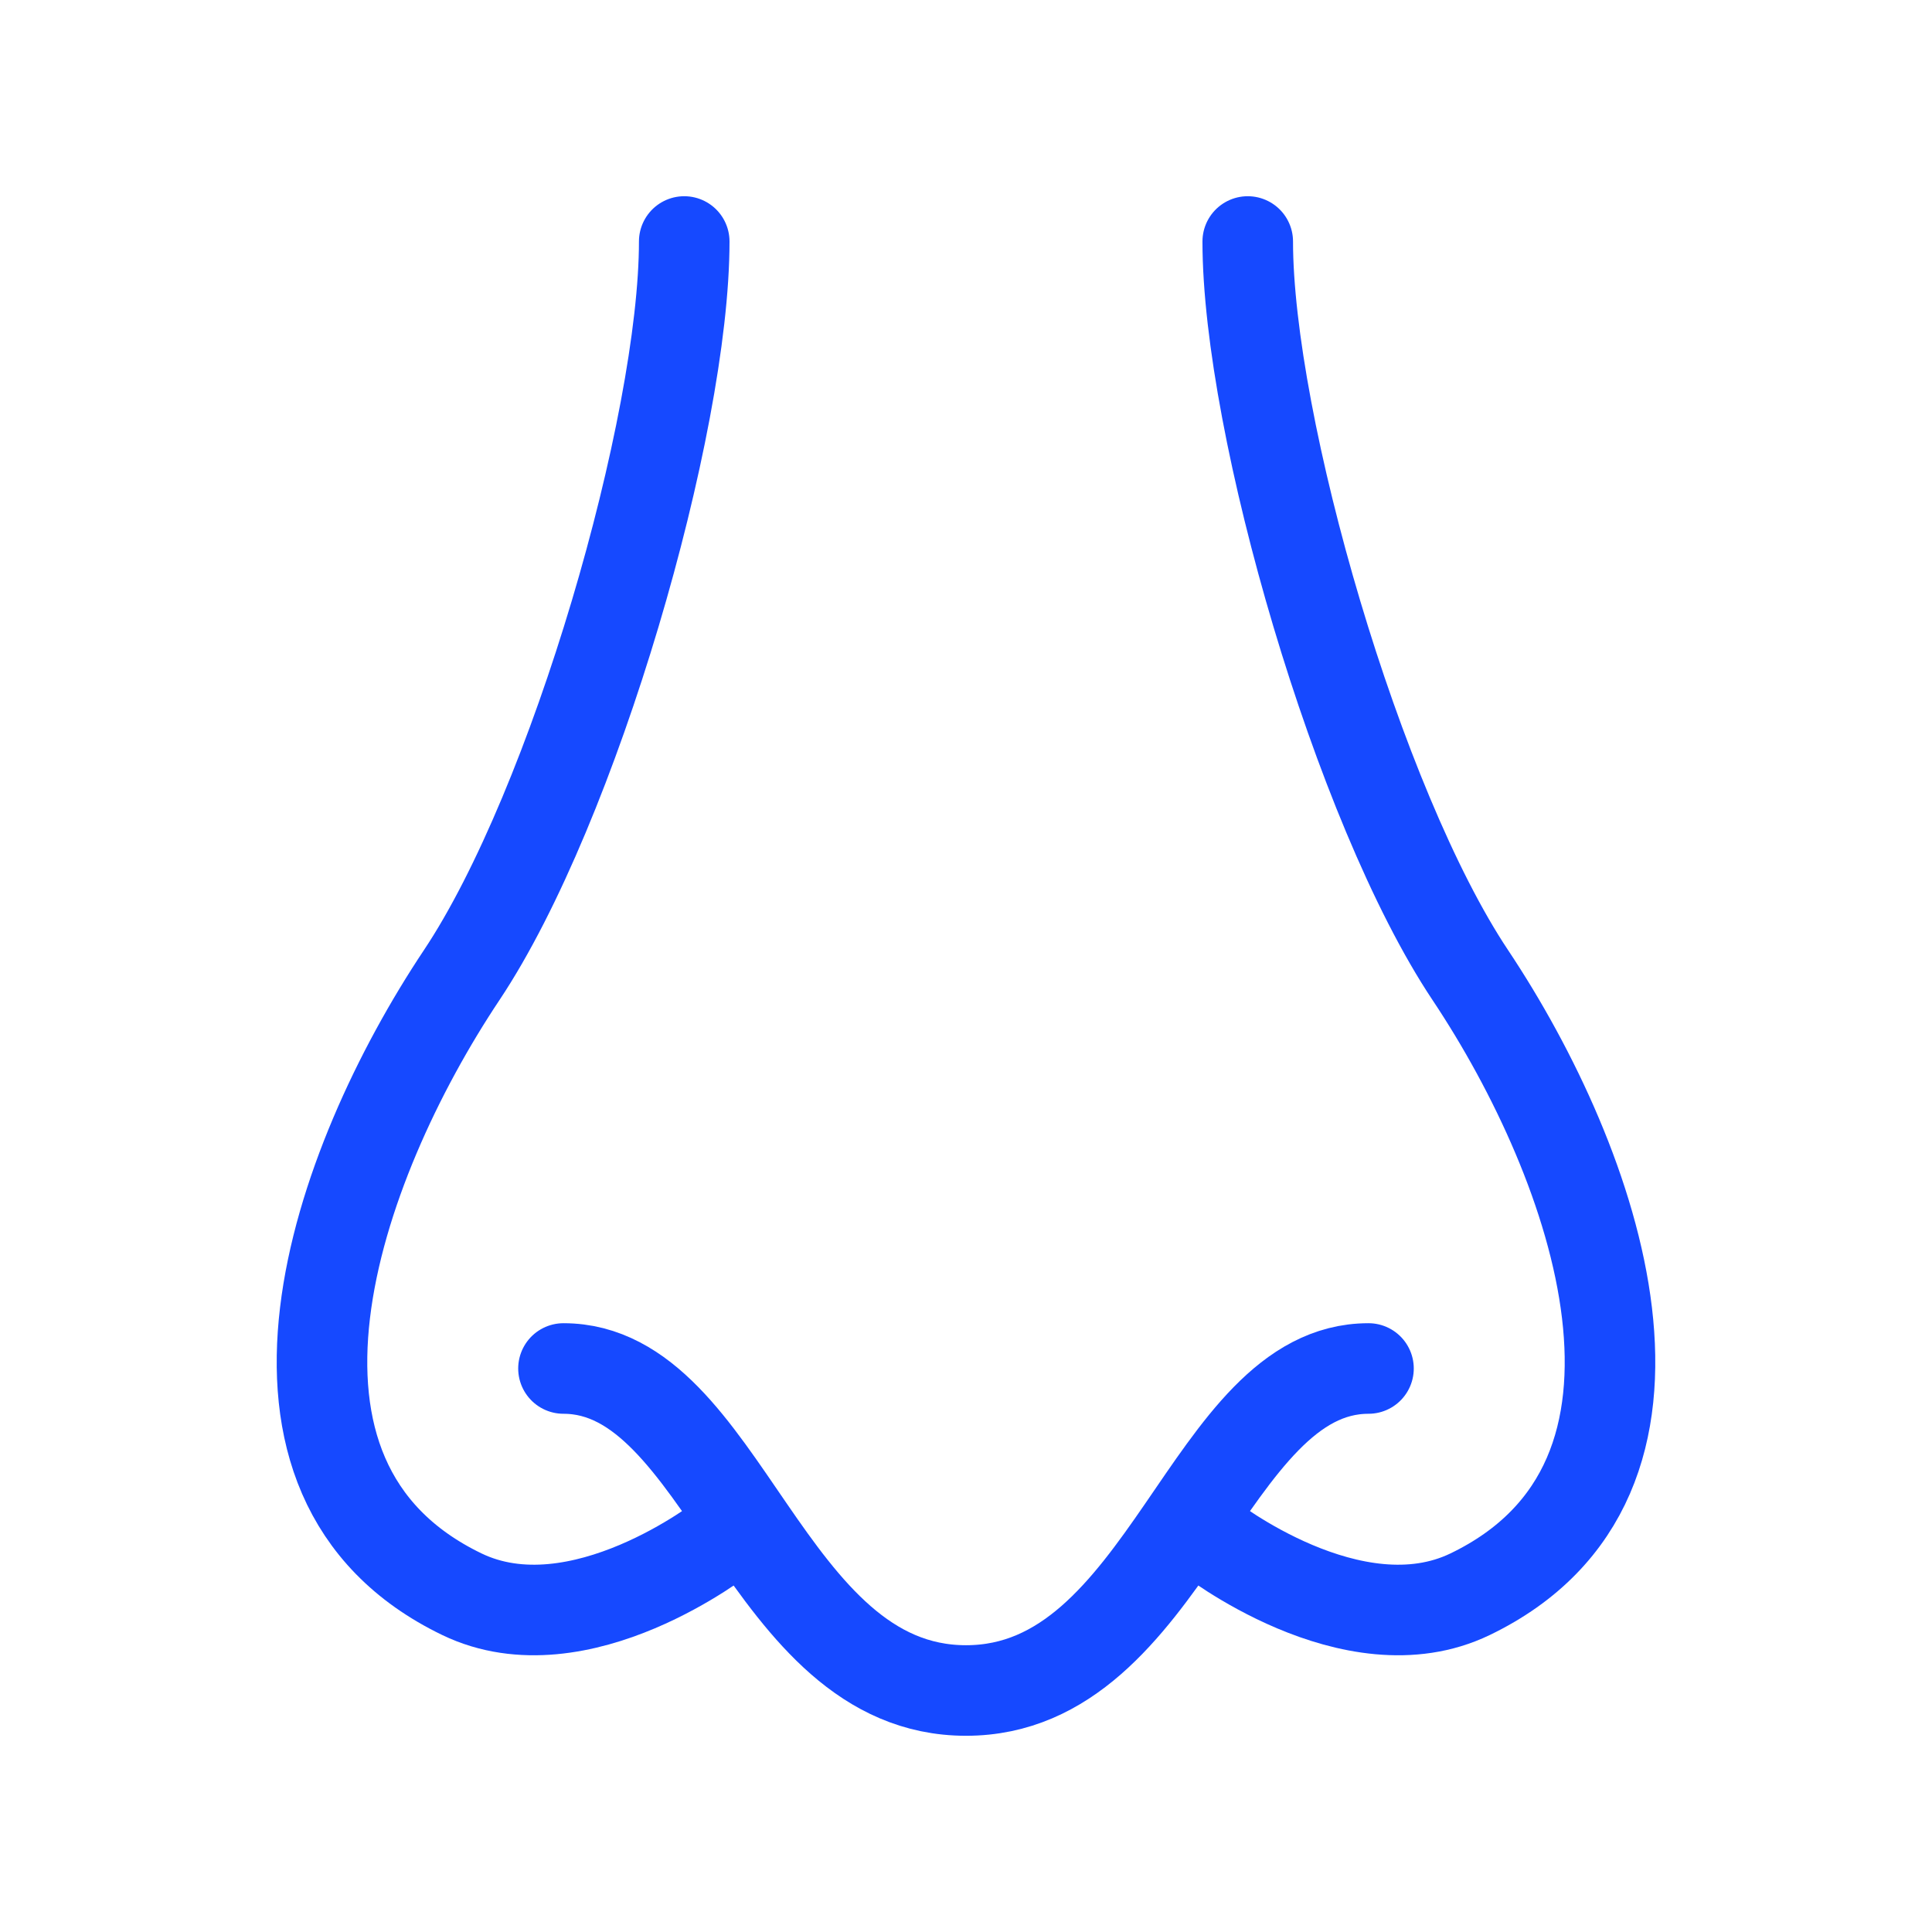
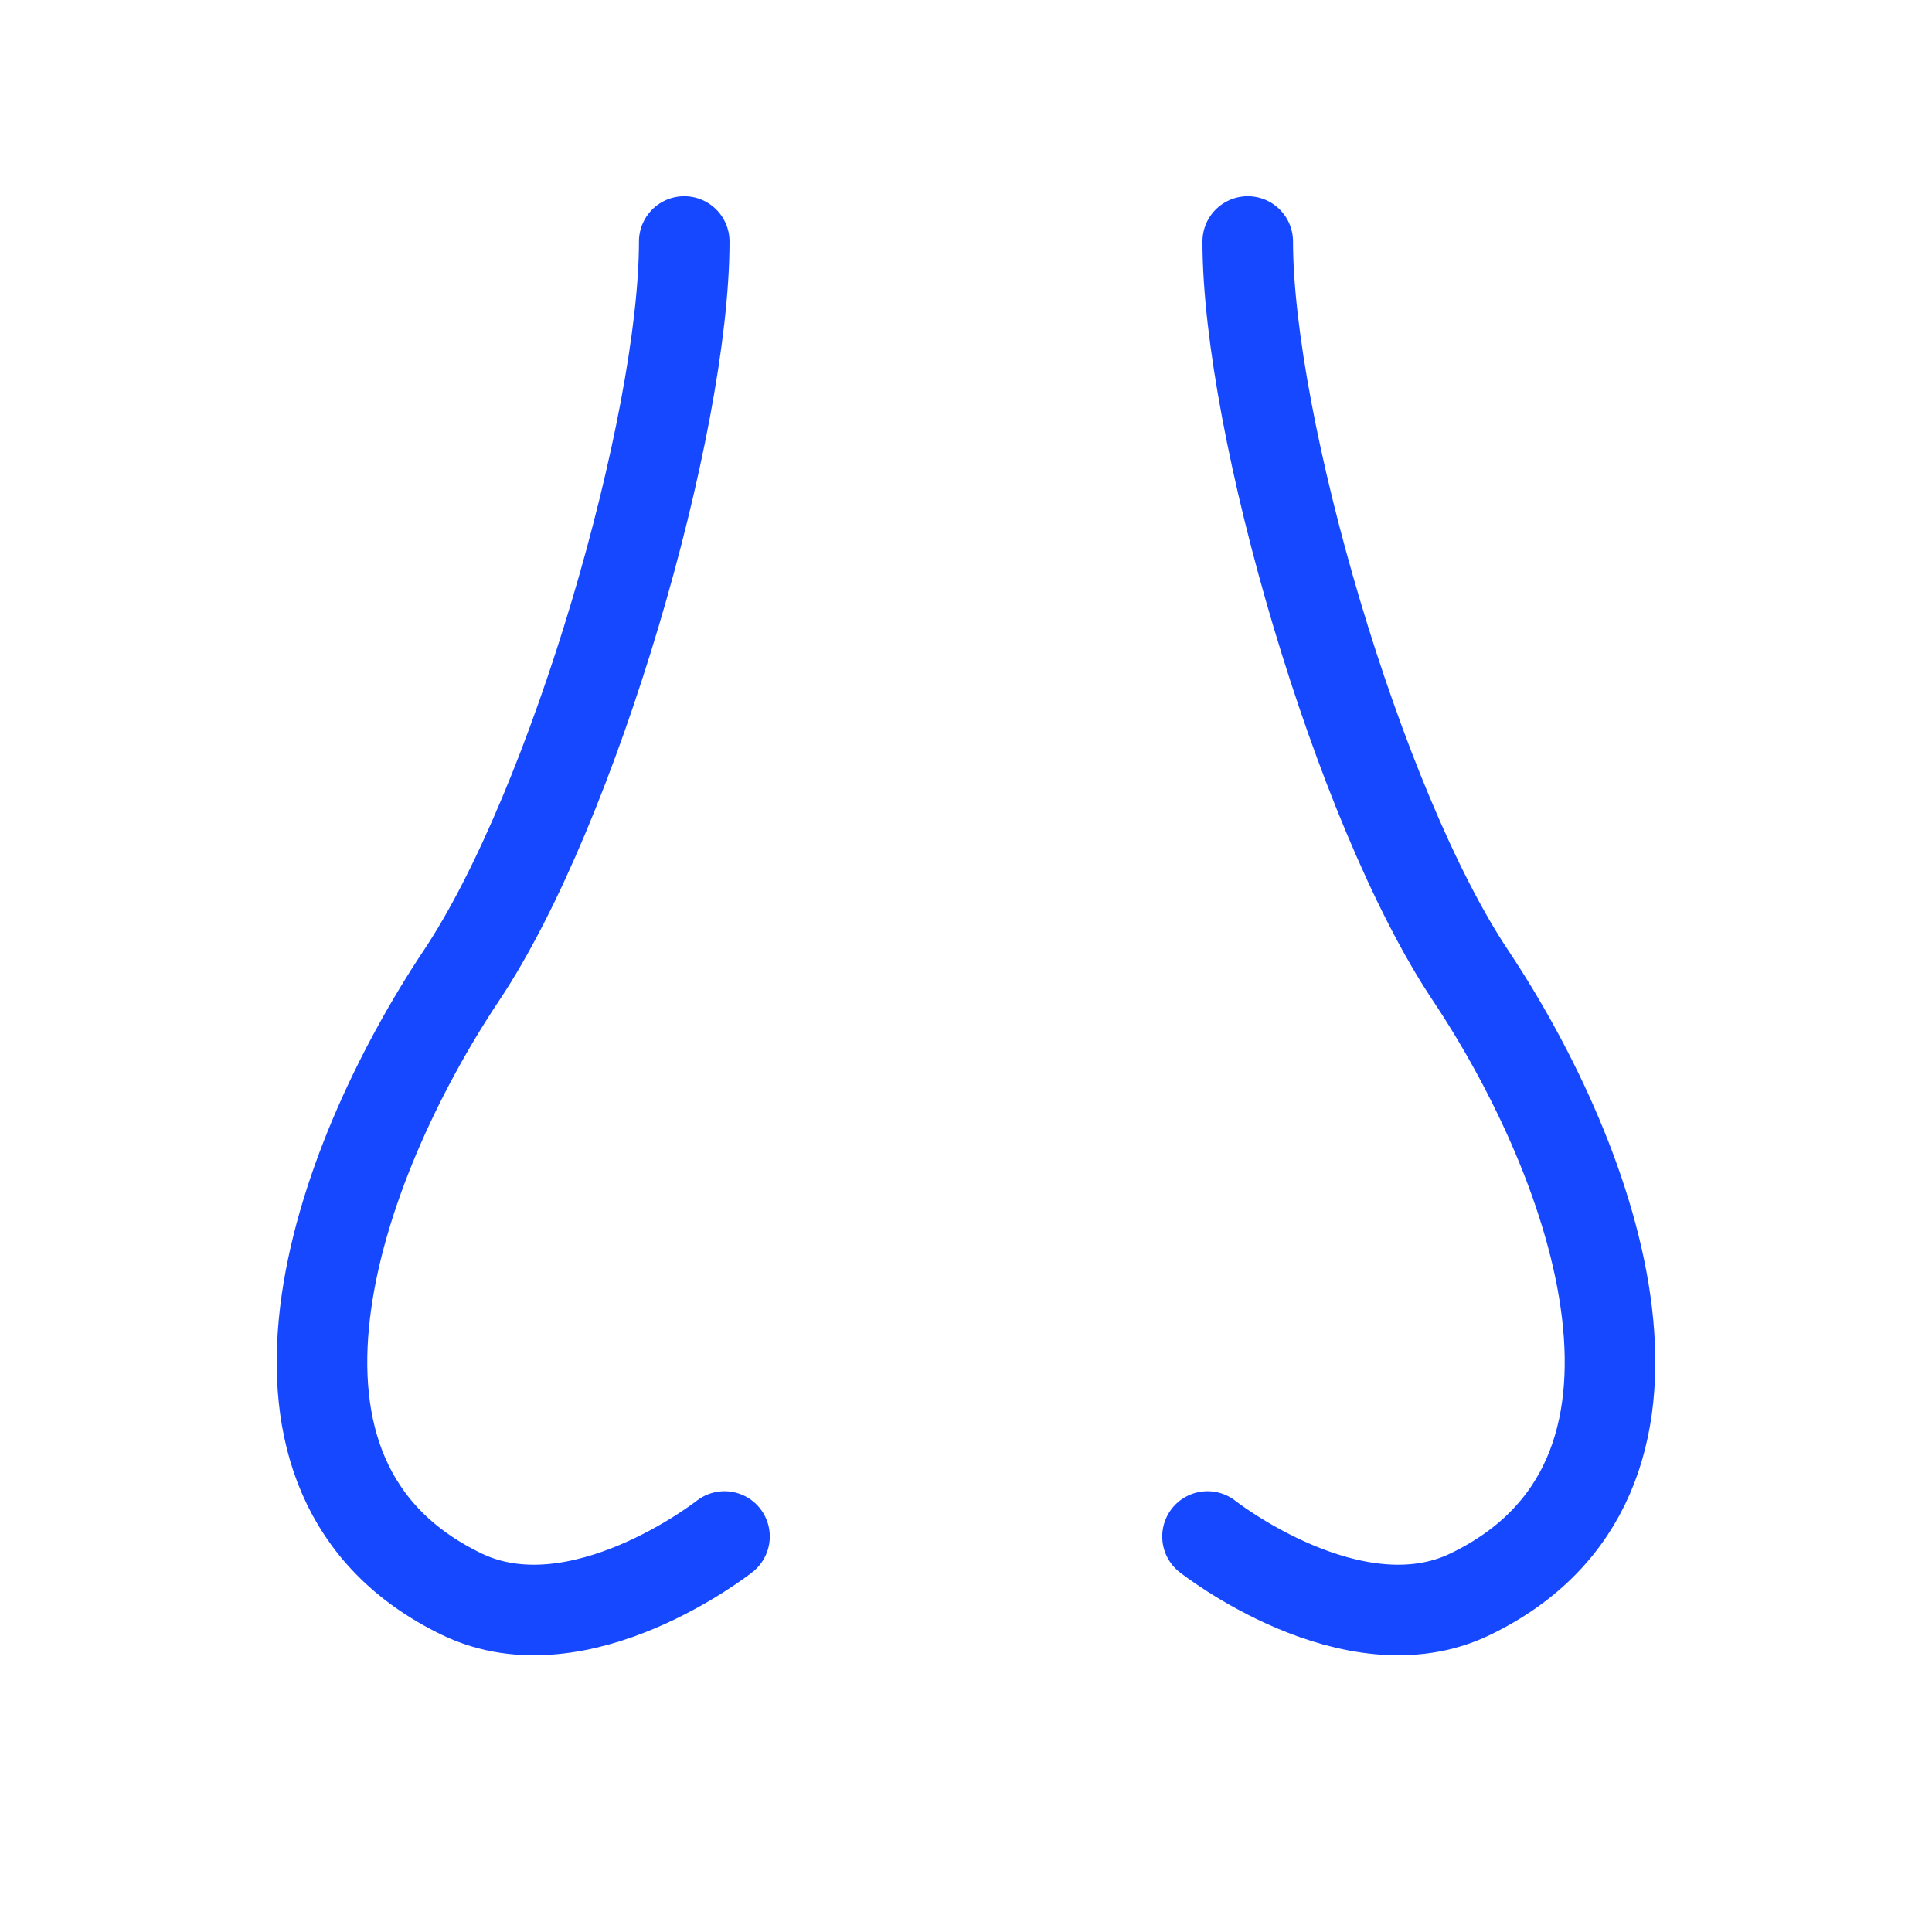
<svg xmlns="http://www.w3.org/2000/svg" fill="none" viewBox="0 0 64 64" height="64" width="64">
-   <path stroke-linejoin="round" stroke-linecap="round" stroke-width="3" stroke="#1649FF" d="M18.666 45.333C24 45.333 25.333 56 32 56C38.666 56 40 45.333 45.333 45.333" />
  <path stroke-linejoin="round" stroke-linecap="round" stroke-width="3" stroke="#1649FF" d="M22.666 8C22.666 14.077 19.02 26.714 15.295 32.3C11.1 38.592 7.413 49.006 15.301 52.811C19.195 54.689 24 50.898 24 50.898" />
  <path stroke-linejoin="round" stroke-linecap="round" stroke-width="3" stroke="#1649FF" d="M41.333 8C41.333 14.075 44.98 26.714 48.705 32.3C52.9 38.592 56.586 49.006 48.699 52.811C44.805 54.689 40 50.898 40 50.898" />
</svg>